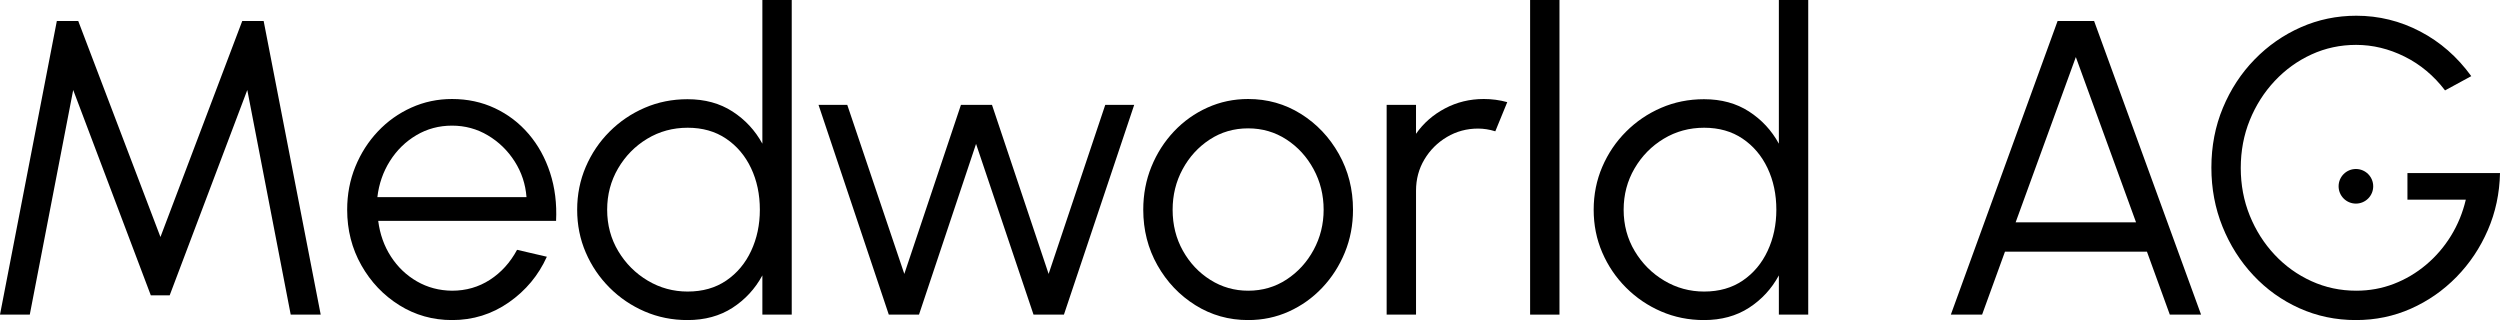
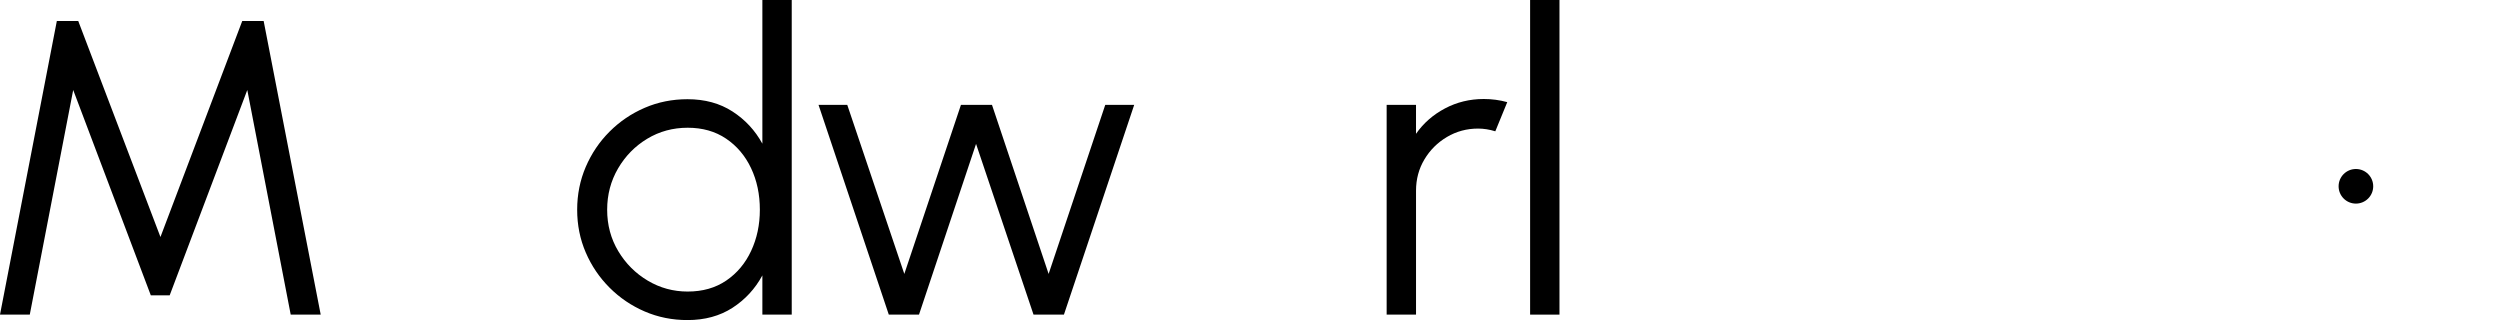
<svg xmlns="http://www.w3.org/2000/svg" viewBox="0 0 286.062 36.624">
  <defs>
    <style>.cls-1{fill:inherit;}</style>
  </defs>
  <path class="cls-1" d="m0,36L6.504,2.4h2.448l9.408,24.72L27.72,2.4h2.448l6.528,33.6h-3.432l-4.968-25.704-8.88,23.496h-2.16L8.376,10.296l-4.968,25.704H0Z" />
-   <path class="cls-1" d="m51.725,36.624c-2.208,0-4.22-.568-6.036-1.704s-3.264-2.66-4.344-4.572-1.62-4.028-1.62-6.348c0-1.76.312-3.404.936-4.932.624-1.528,1.484-2.872,2.58-4.032,1.096-1.16,2.372-2.068,3.828-2.724,1.456-.656,3.008-.984,4.656-.984,1.776,0,3.412.352,4.908,1.056,1.496.705,2.784,1.688,3.864,2.952,1.08,1.264,1.896,2.744,2.448,4.44.552,1.696.78,3.528.684,5.496h-20.352c.192,1.52.676,2.88,1.452,4.08.776,1.2,1.768,2.148,2.976,2.844,1.208.696,2.548,1.052,4.02,1.068,1.6,0,3.044-.416,4.332-1.248,1.288-.832,2.324-1.976,3.108-3.432l3.408.792c-.96,2.128-2.408,3.868-4.344,5.22s-4.104,2.028-6.504,2.028Zm-8.544-14.064h17.064c-.112-1.488-.564-2.852-1.356-4.092-.792-1.24-1.812-2.232-3.06-2.976-1.248-.744-2.616-1.116-4.104-1.116s-2.848.364-4.08,1.092c-1.232.729-2.24,1.712-3.024,2.952-.784,1.24-1.264,2.62-1.44,4.14Z" />
  <path class="cls-1" d="m87.234,0h3.36v36h-3.36v-4.488c-.832,1.536-1.972,2.772-3.42,3.708-1.448.935-3.164,1.404-5.148,1.404-1.744,0-3.376-.328-4.896-.984-1.52-.656-2.86-1.564-4.02-2.724-1.16-1.16-2.068-2.5-2.724-4.02s-.984-3.152-.984-4.896.328-3.38.984-4.908c.656-1.527,1.564-2.872,2.724-4.032s2.5-2.068,4.02-2.724c1.52-.656,3.152-.984,4.896-.984,1.984,0,3.7.468,5.148,1.404,1.448.936,2.588,2.164,3.42,3.684V0Zm-8.544,33.36c1.712,0,3.184-.42,4.416-1.26,1.232-.84,2.18-1.972,2.844-3.396.664-1.424.996-2.992.996-4.704,0-1.76-.336-3.348-1.008-4.764s-1.624-2.54-2.856-3.372c-1.232-.832-2.696-1.248-4.392-1.248s-3.24.42-4.632,1.26-2.504,1.972-3.336,3.396c-.832,1.424-1.248,3-1.248,4.728,0,1.744.424,3.324,1.272,4.74.848,1.415,1.972,2.54,3.372,3.372,1.4.833,2.924,1.248,4.572,1.248Z" />
  <path class="cls-1" d="m105.156,36h-3.456l-8.04-24h3.288l6.528,19.344,6.48-19.344h3.552l6.48,19.344,6.48-19.344h3.312l-8.04,24h-3.48l-6.576-19.536-6.528,19.536Z" />
-   <path class="cls-1" d="m142.817,36.624c-2.208,0-4.22-.568-6.036-1.704s-3.264-2.66-4.344-4.572-1.62-4.028-1.62-6.348c0-1.76.312-3.404.936-4.932.624-1.528,1.484-2.872,2.58-4.032,1.096-1.16,2.372-2.068,3.828-2.724,1.456-.656,3.008-.984,4.656-.984,2.208,0,4.22.568,6.036,1.704,1.816,1.136,3.264,2.664,4.344,4.584,1.08,1.92,1.62,4.048,1.62,6.384,0,1.744-.312,3.376-.936,4.896s-1.484,2.86-2.58,4.02c-1.096,1.16-2.368,2.068-3.816,2.724-1.448.656-3.004.984-4.668.984Zm0-3.36c1.632,0,3.1-.428,4.404-1.284,1.304-.856,2.335-1.988,3.096-3.396.76-1.408,1.14-2.936,1.14-4.584,0-1.68-.384-3.228-1.152-4.644-.768-1.416-1.804-2.548-3.108-3.396-1.304-.848-2.764-1.272-4.38-1.272-1.632,0-3.1.428-4.404,1.284-1.304.856-2.336,1.988-3.096,3.396-.76,1.408-1.14,2.952-1.14,4.632,0,1.728.392,3.292,1.176,4.692.784,1.4,1.832,2.512,3.144,3.336,1.312.824,2.752,1.236,4.32,1.236Z" />
  <path class="cls-1" d="m158.667,36V12h3.36v3.312c.848-1.216,1.952-2.184,3.312-2.904,1.36-.72,2.84-1.08,4.44-1.08.928,0,1.824.12,2.688.36l-1.367,3.336c-.672-.207-1.328-.312-1.969-.312-1.295,0-2.483.32-3.563.96-1.08.64-1.94,1.497-2.58,2.568-.64,1.072-.96,2.264-.96,3.576v14.184h-3.36Z" />
  <path class="cls-1" d="m175.083,36V0h3.36v36h-3.36Z" />
-   <path class="cls-1" d="m203.546,0h3.36v36h-3.36v-4.488c-.832,1.536-1.972,2.772-3.42,3.708-1.448.935-3.164,1.404-5.147,1.404-1.744,0-3.377-.328-4.896-.984-1.52-.656-2.86-1.564-4.019-2.724-1.161-1.16-2.068-2.5-2.725-4.02s-.983-3.152-.983-4.896.327-3.38.983-4.908c.656-1.527,1.563-2.872,2.725-4.032,1.159-1.16,2.499-2.068,4.019-2.724,1.52-.656,3.152-.984,4.896-.984,1.983,0,3.699.468,5.147,1.404s2.588,2.164,3.42,3.684V0Zm-8.544,33.36c1.712,0,3.184-.42,4.416-1.26,1.232-.84,2.18-1.972,2.844-3.396.664-1.424.996-2.992.996-4.704,0-1.76-.336-3.348-1.008-4.764s-1.624-2.54-2.856-3.372c-1.232-.832-2.696-1.248-4.393-1.248s-3.24.42-4.632,1.26-2.504,1.972-3.336,3.396c-.832,1.424-1.248,3-1.248,4.728,0,1.744.424,3.324,1.272,4.74.849,1.415,1.973,2.54,3.372,3.372,1.4.833,2.924,1.248,4.572,1.248Z" />
-   <path class="cls-1" d="m235.44,2.4h4.176l12.24,33.6h-3.576l-2.615-7.2h-16.248l-2.616,7.2h-3.576l12.216-33.6Zm-4.8,23.04h13.776l-6.889-18.912-6.888,18.912Z" />
-   <path class="cls-1" d="m269.573,36.624c-2.304,0-4.46-.452-6.468-1.356-2.009-.904-3.765-2.16-5.269-3.768s-2.68-3.464-3.527-5.568c-.849-2.104-1.272-4.356-1.272-6.756,0-2.448.44-4.728,1.32-6.84.88-2.112,2.088-3.956,3.624-5.532,1.536-1.576,3.3-2.804,5.292-3.684s4.107-1.32,6.348-1.32c2.576,0,5.012.6,7.308,1.8,2.296,1.2,4.244,2.904,5.845,5.112l-3,1.632c-1.28-1.68-2.82-2.968-4.62-3.864-1.8-.896-3.652-1.344-5.556-1.344-1.809,0-3.509.364-5.101,1.092s-2.996,1.74-4.212,3.036c-1.216,1.296-2.168,2.792-2.856,4.488-.688,1.696-1.031,3.52-1.031,5.472,0,1.936.344,3.752,1.031,5.448.689,1.696,1.636,3.188,2.845,4.476,1.208,1.288,2.611,2.296,4.212,3.024,1.6.729,3.312,1.092,5.136,1.092,1.504,0,2.932-.26,4.284-.78,1.352-.519,2.588-1.252,3.708-2.196,1.12-.944,2.067-2.048,2.844-3.312.776-1.264,1.34-2.64,1.692-4.128h-6.679v-3.048h10.592c-.048,2.32-.513,4.497-1.393,6.528-.88,2.032-2.076,3.82-3.588,5.364-1.512,1.544-3.248,2.752-5.208,3.624-1.96.872-4.06,1.308-6.3,1.308Z" />
  <circle class="cls-1" cx="269.574" cy="21.317" r="1.98" />
</svg>